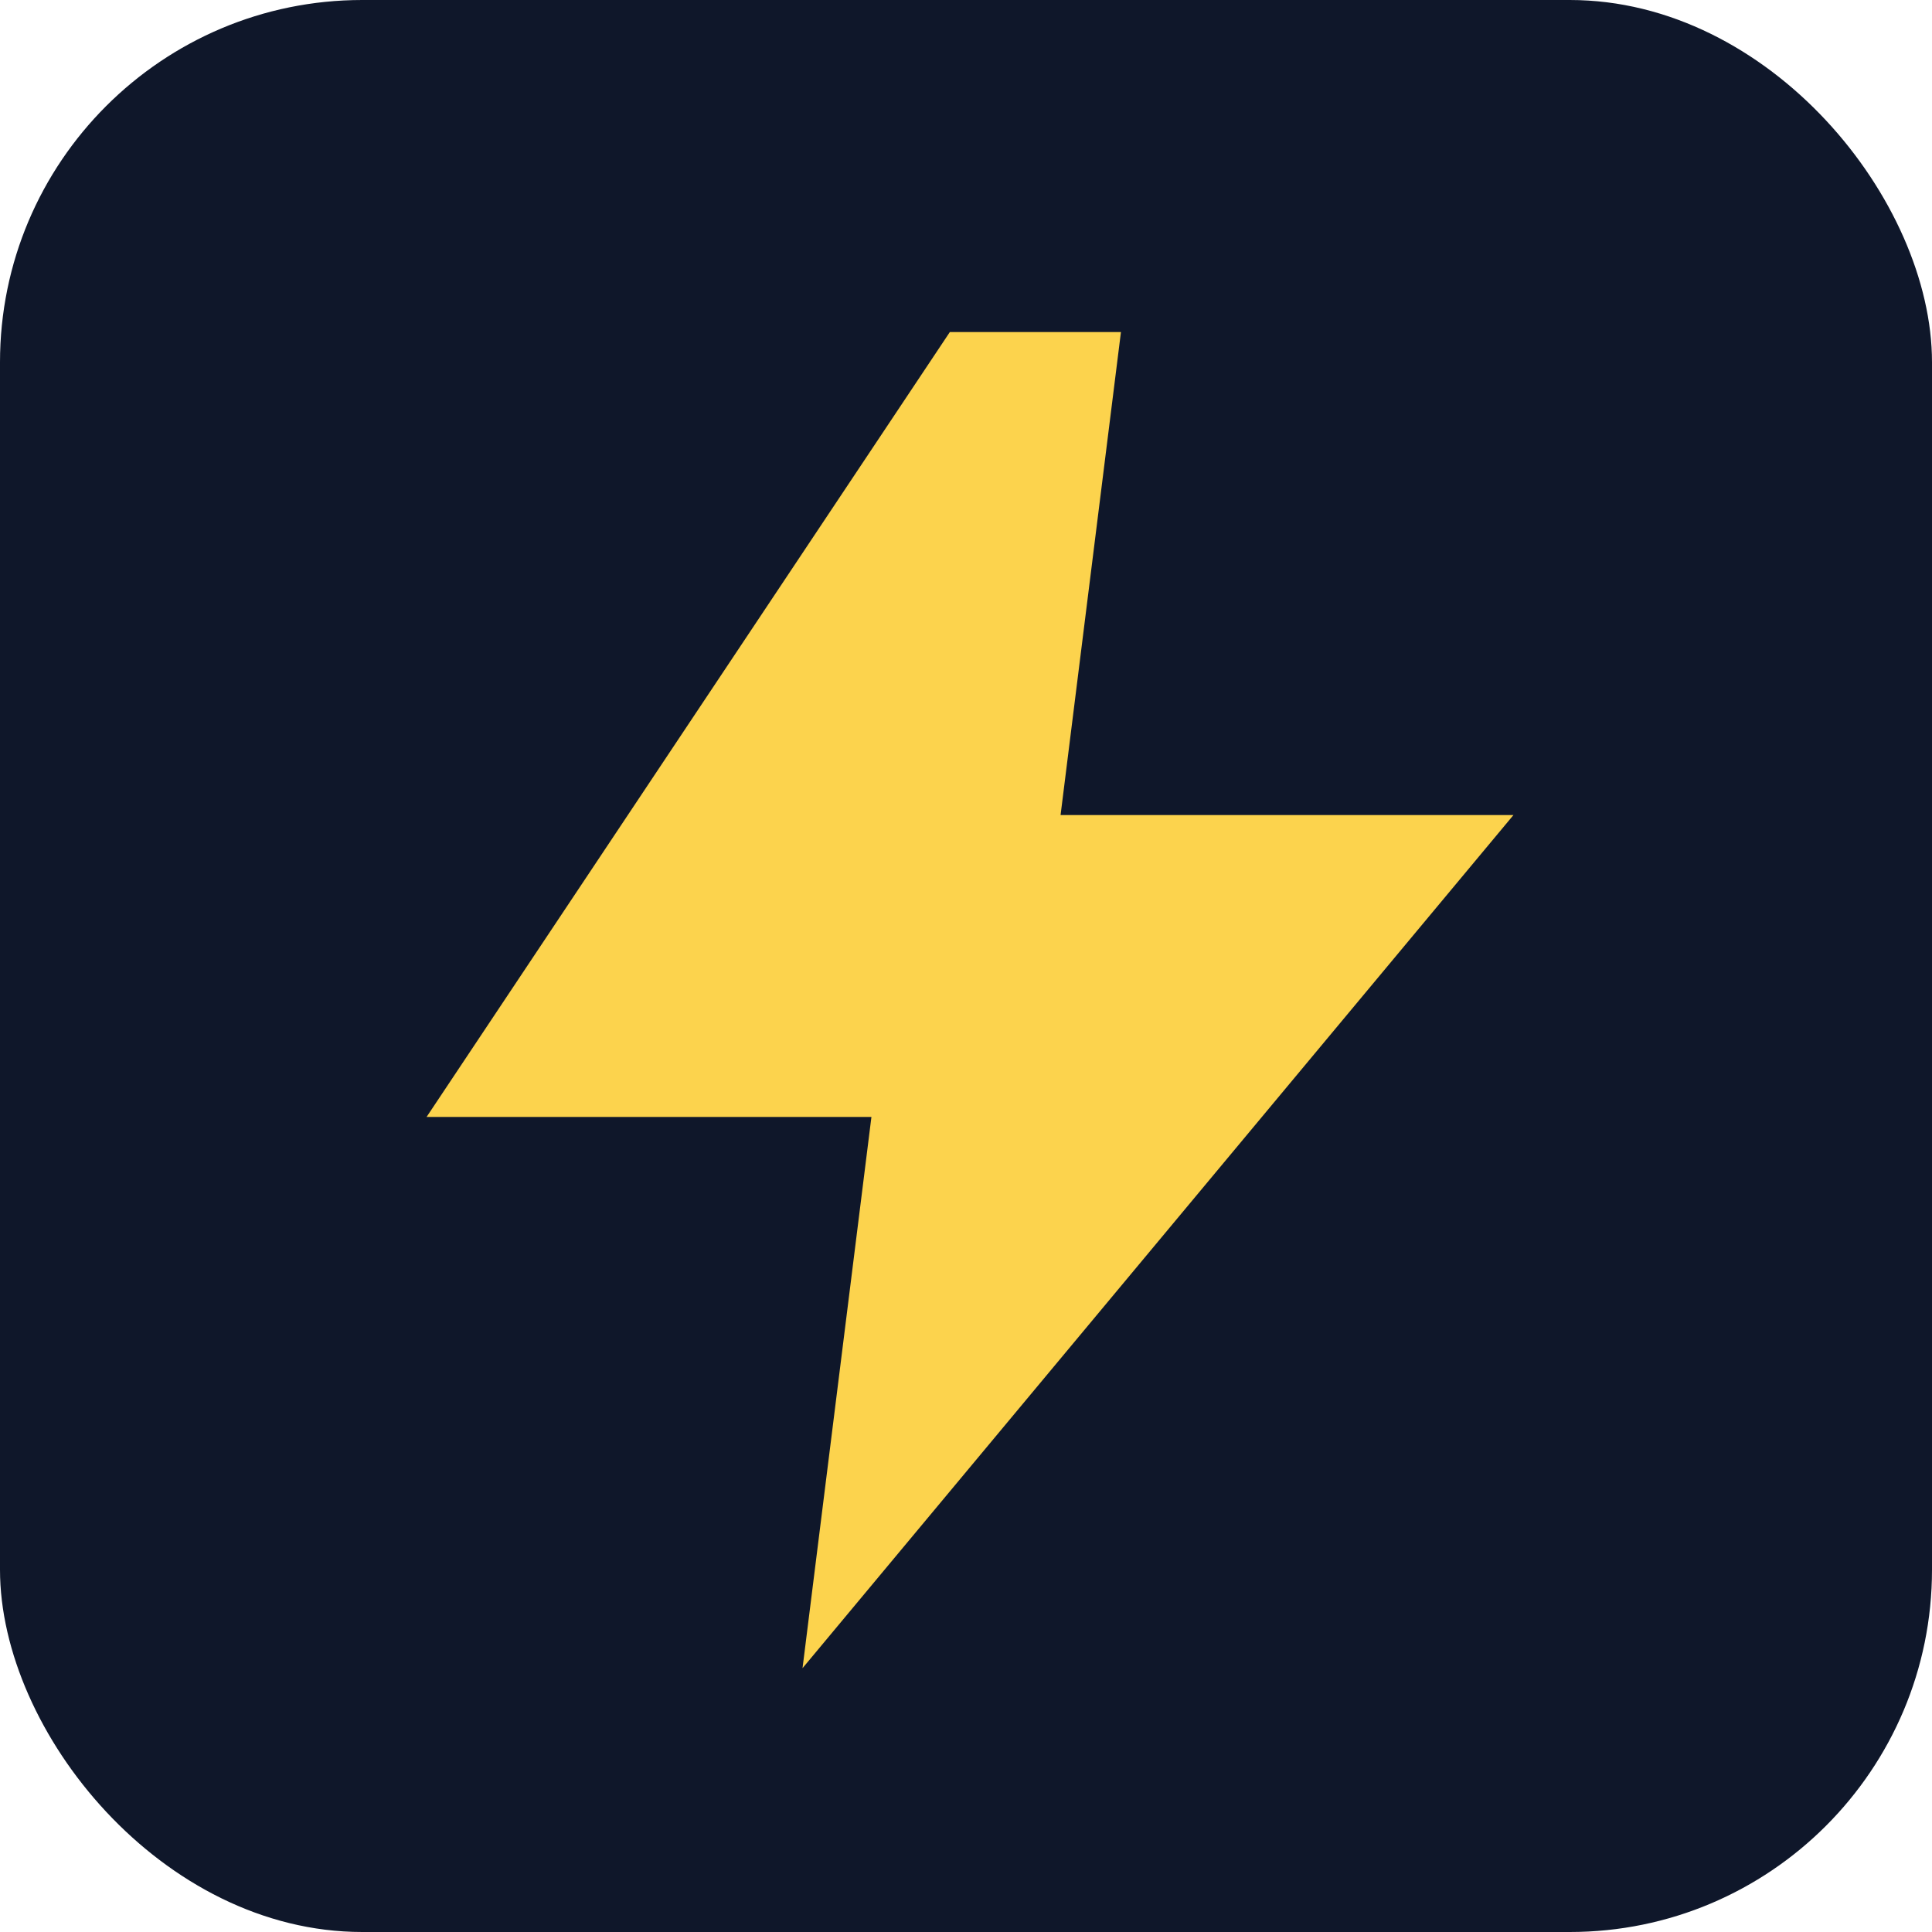
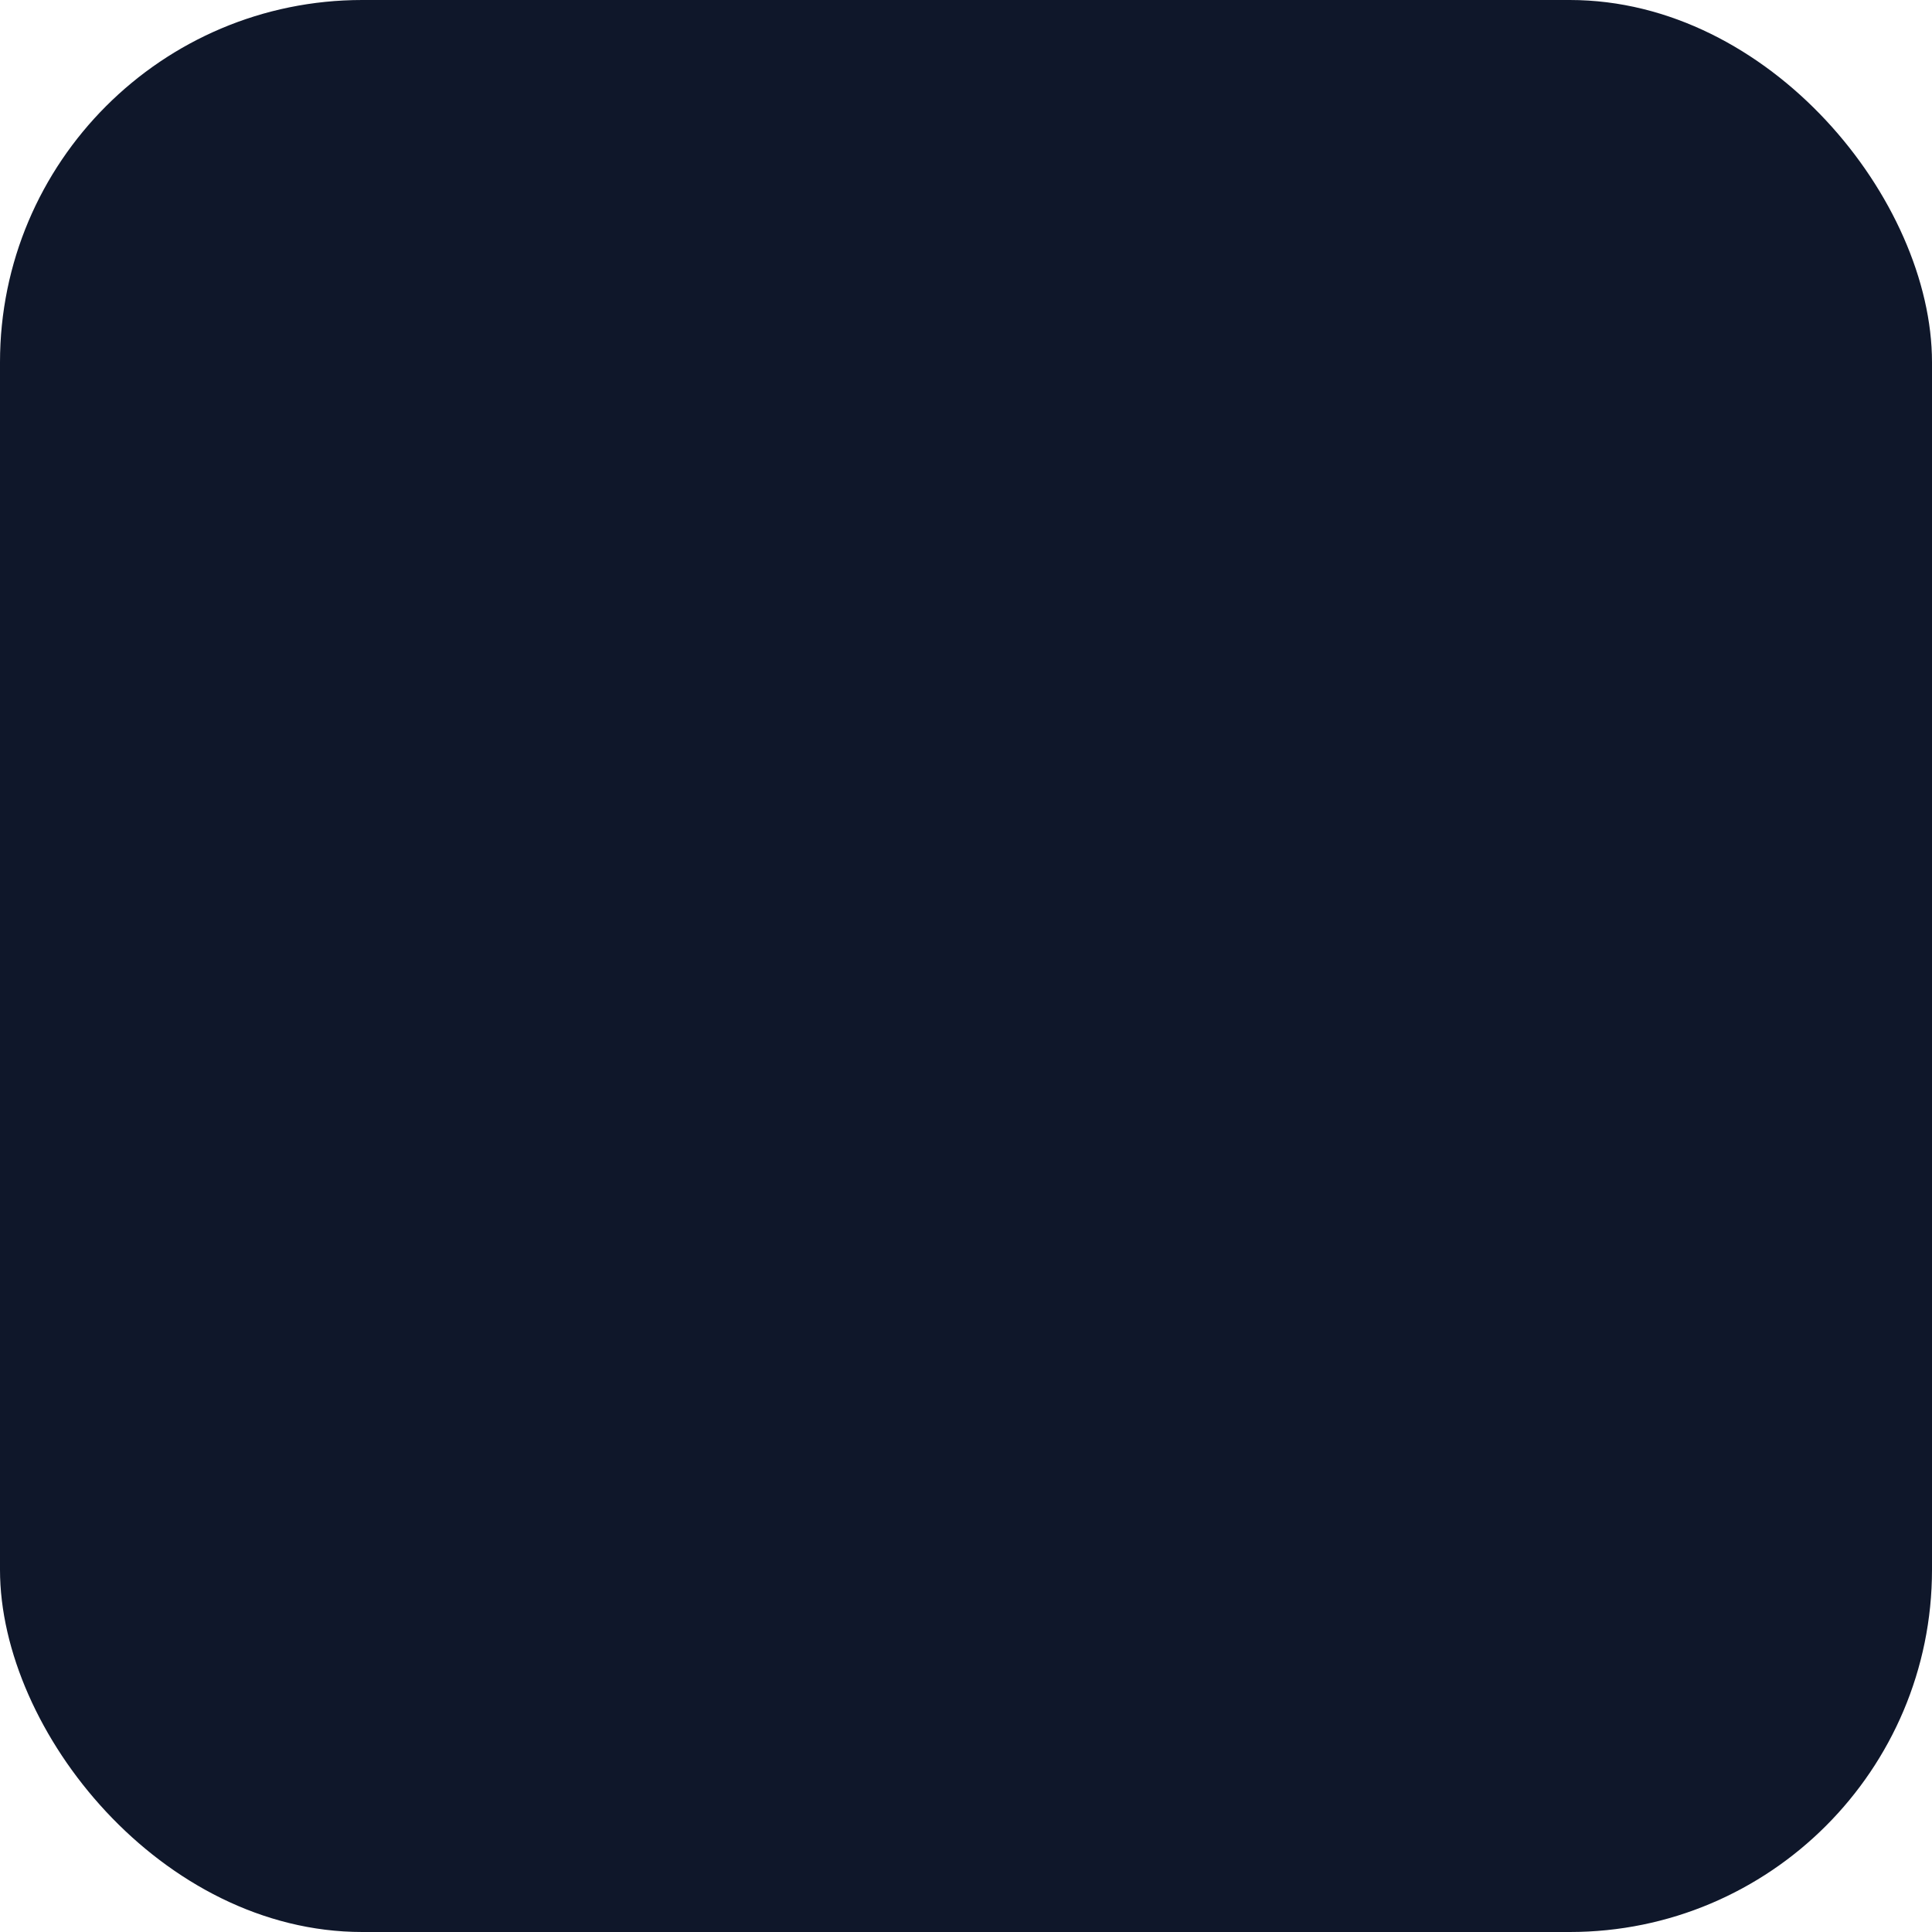
<svg xmlns="http://www.w3.org/2000/svg" viewBox="0 0 32 32" width="32" height="32">
  <rect width="32" height="32" rx="6" fill="#0F172A" />
-   <path d="M16 6L8 18H15L14 26L24 14H17L18 6H16Z" fill="#FCD34D" stroke="#FCD34D" strokeWidth="1" strokeLinecap="round" strokeLinejoin="round" />
</svg>